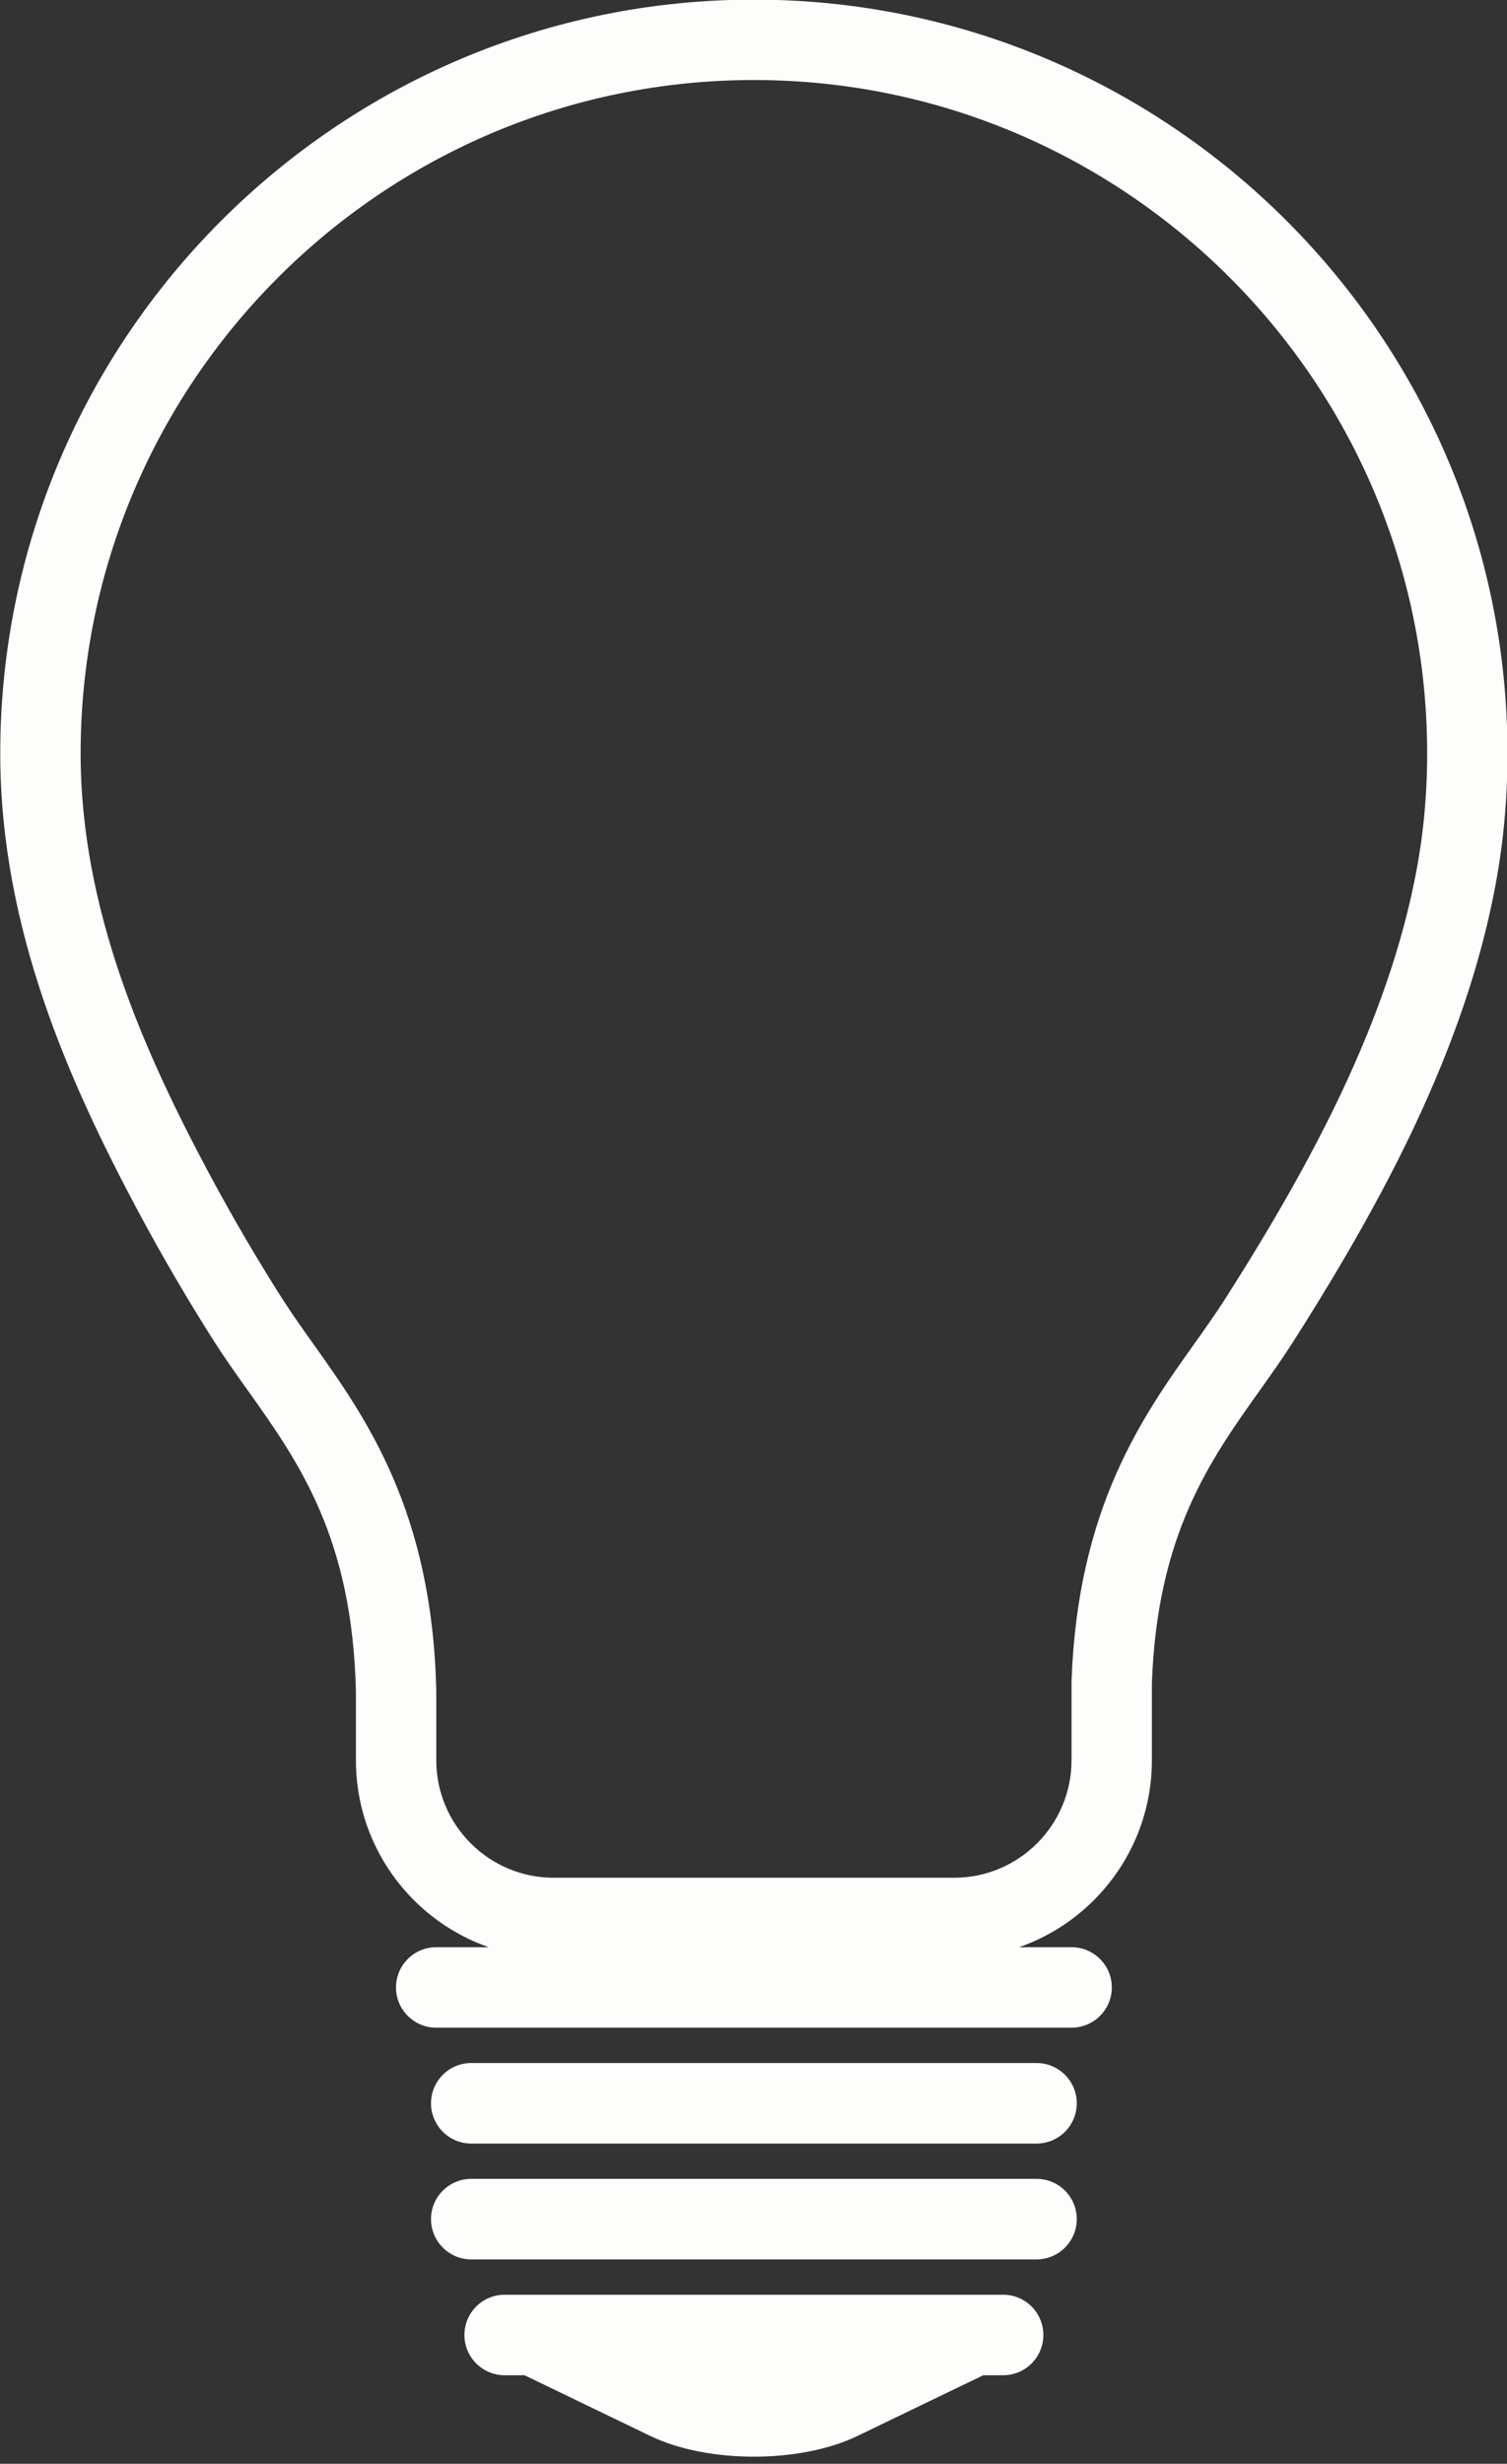
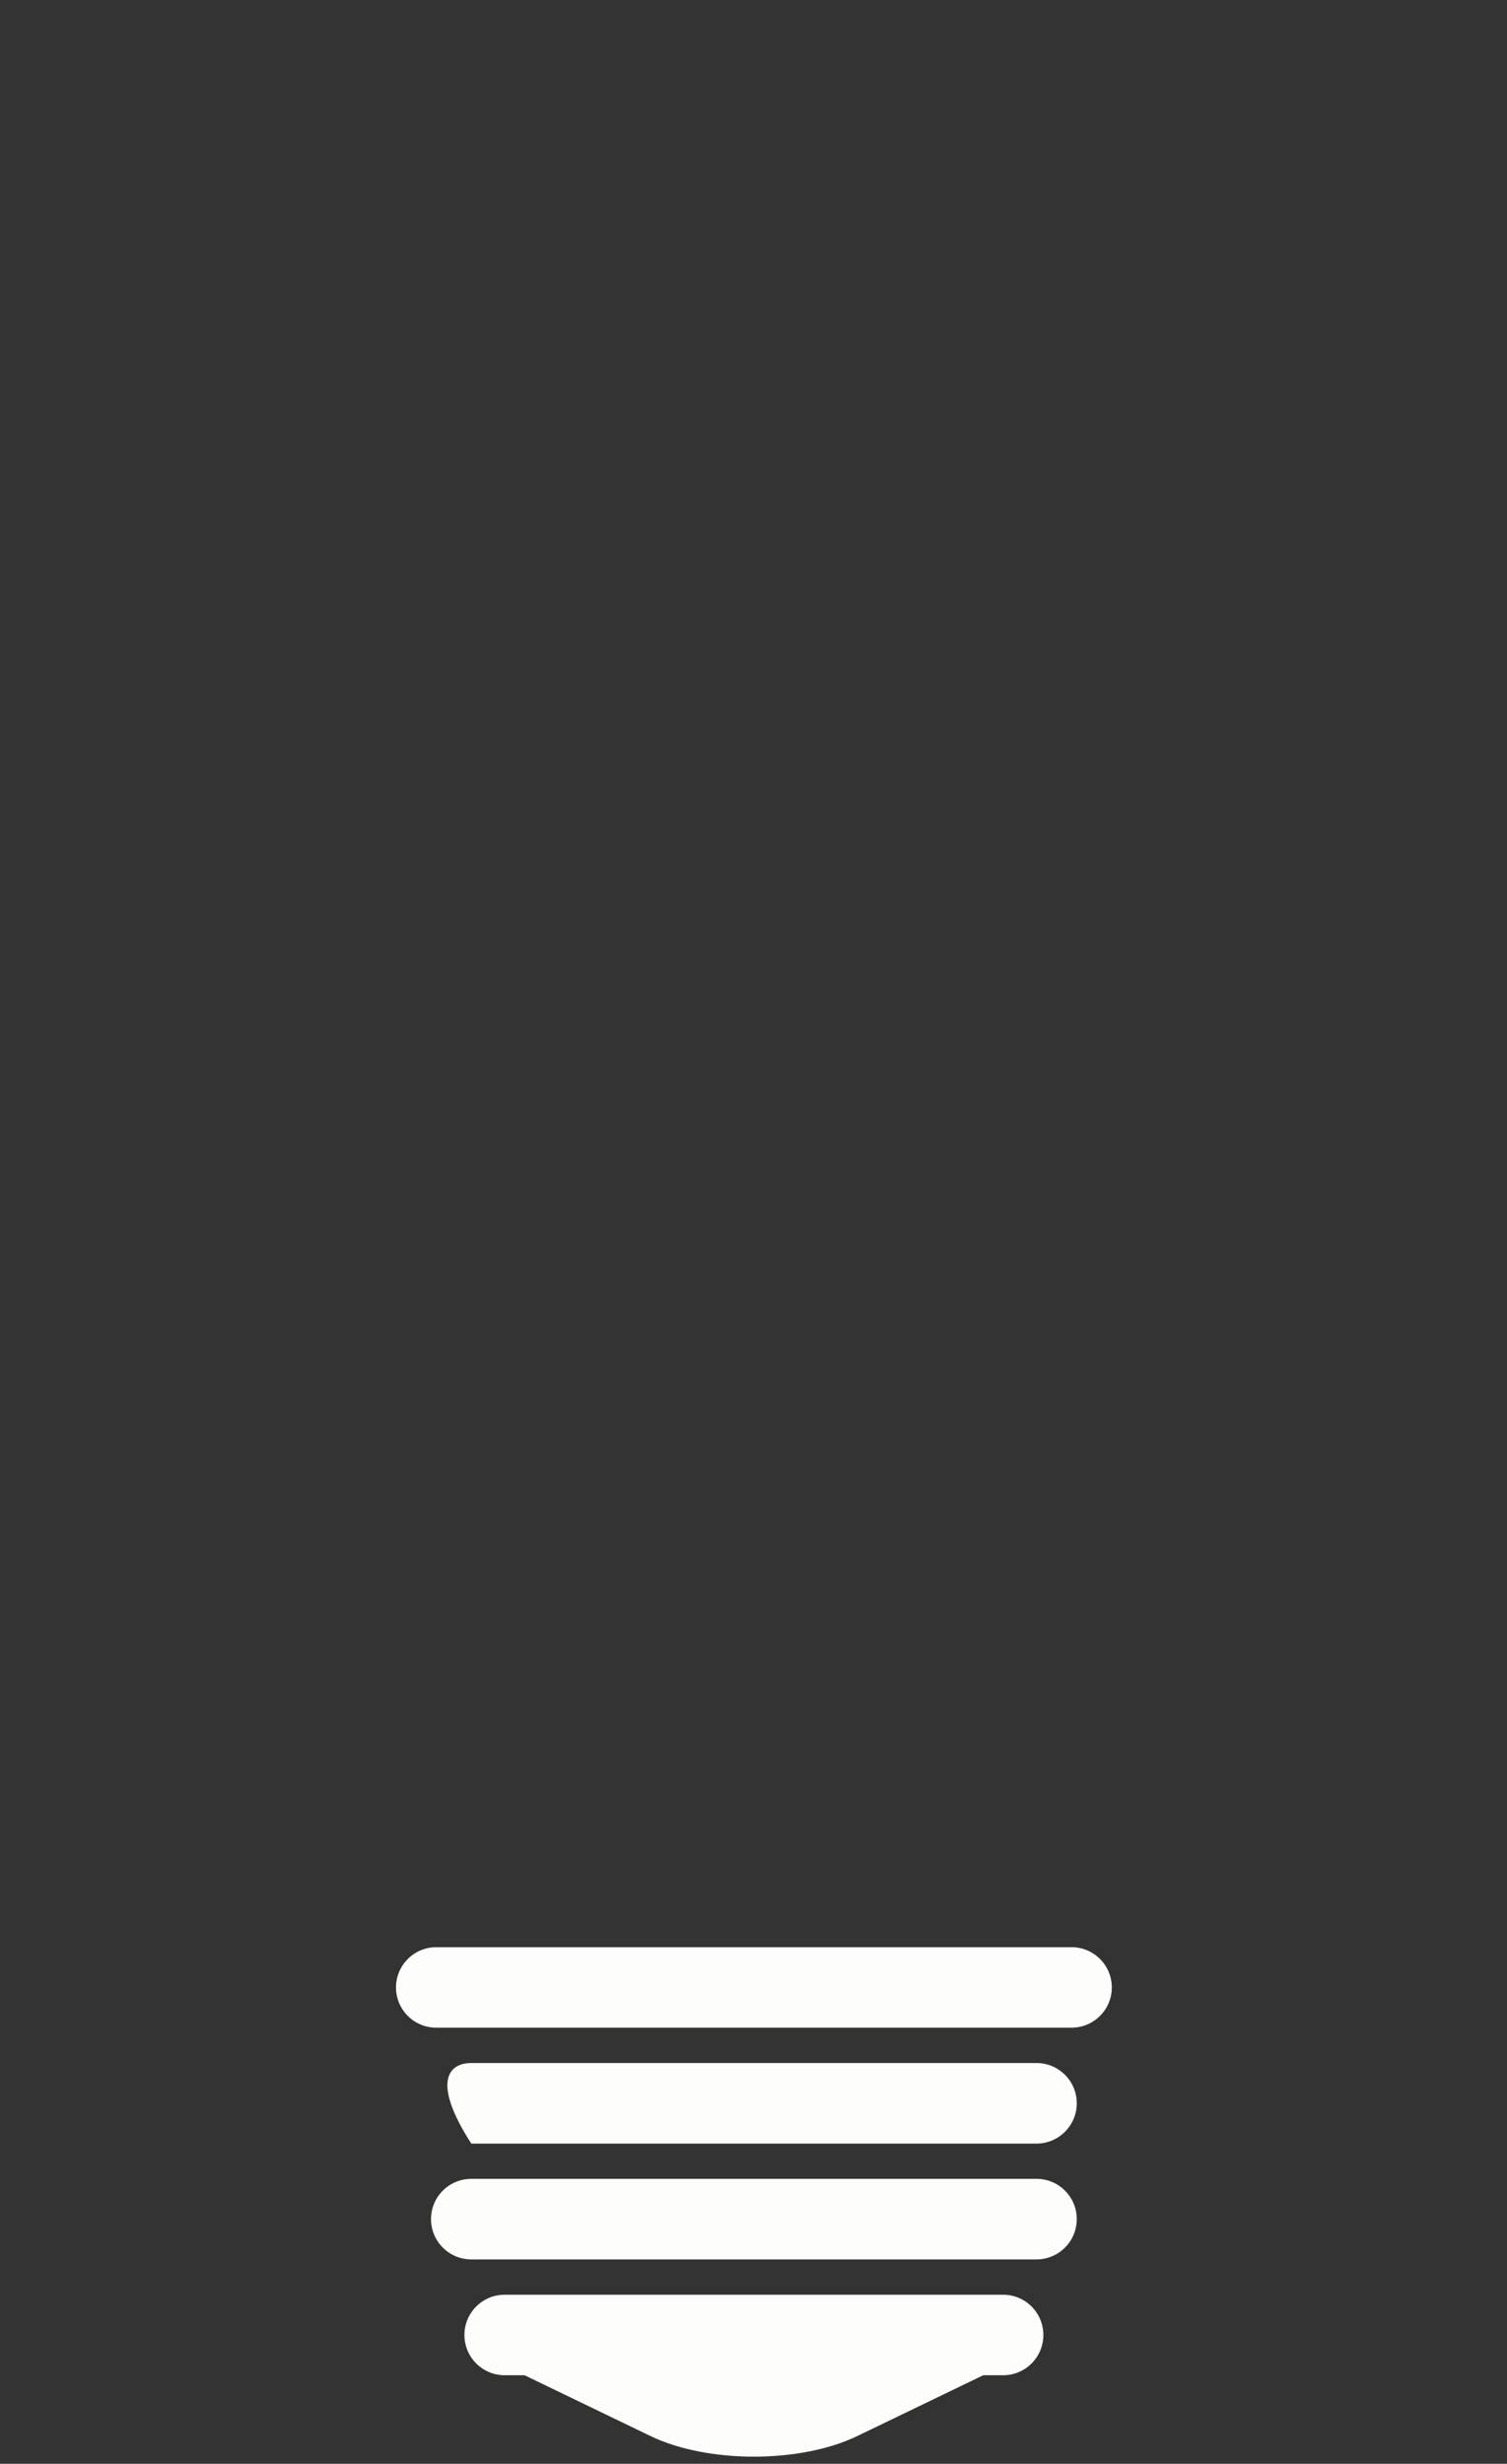
<svg xmlns="http://www.w3.org/2000/svg" fill="#000000" height="328" preserveAspectRatio="xMidYMid meet" version="1" viewBox="112.2 49.1 200.7 328.0" width="200.7" zoomAndPan="magnify">
  <rect x="112.2" y="49.1" width="200.7" height="328.0" fill="#333333" stroke="none" />
  <g fill="#fdfdfb" id="change1_1">
-     <path d="M 212.602 59.754 C 163.16 59.754 122.938 99.977 122.938 149.414 C 122.938 170.457 131.594 189.488 140.055 205.336 C 143.086 210.996 146.367 216.613 149.812 222.031 C 151.031 223.938 152.402 225.867 153.855 227.91 C 160.945 237.867 169.77 250.258 170.305 274.23 L 170.305 283.449 C 170.305 292.066 177.316 299.078 185.938 299.078 L 239.27 299.078 C 247.891 299.078 254.902 292.066 254.902 283.449 L 254.902 273.109 L 254.906 272.926 C 255.719 249.82 264.355 237.684 271.301 227.934 C 272.758 225.883 274.133 223.945 275.359 222.027 C 283.977 208.52 289.984 197.32 294.27 186.793 C 297.234 179.488 299.328 172.664 300.66 165.934 C 301.727 160.629 302.266 155.074 302.266 149.414 C 302.266 99.977 262.039 59.754 212.602 59.754 Z M 239.27 309.781 L 185.938 309.781 C 171.414 309.781 159.602 297.973 159.602 283.449 L 159.602 274.352 C 159.141 253.785 152.023 243.785 145.141 234.117 C 143.605 231.961 142.156 229.926 140.785 227.785 C 137.191 222.137 133.77 216.281 130.613 210.383 C 121.527 193.363 112.234 172.816 112.234 149.414 C 112.234 94.07 157.262 49.051 212.602 49.051 C 267.941 49.051 312.965 94.07 312.965 149.414 C 312.965 155.781 312.355 162.039 311.156 168.023 C 309.691 175.418 307.41 182.883 304.184 190.824 C 299.648 201.973 293.355 213.715 284.383 227.781 C 283.012 229.934 281.559 231.977 280.02 234.137 C 273.285 243.598 266.32 253.379 265.605 273.207 L 265.605 283.449 C 265.605 297.973 253.793 309.781 239.27 309.781" fill="inherit" />
    <path d="M 178.246 363.469 L 198.816 373.395 C 206.434 377.066 218.773 377.066 226.387 373.395 L 246.961 363.469 L 178.246 363.469" fill="inherit" />
    <path d="M 251.152 359.953 C 251.152 362.906 248.762 365.309 245.793 365.309 L 179.41 365.309 C 176.449 365.309 174.051 362.906 174.051 359.953 C 174.051 356.984 176.449 354.59 179.41 354.59 L 245.793 354.59 C 248.762 354.59 251.152 356.984 251.152 359.953" fill="inherit" />
    <path d="M 255.602 344.523 C 255.602 347.488 253.199 349.887 250.242 349.887 L 174.965 349.887 C 172.004 349.887 169.602 347.488 169.602 344.523 C 169.602 341.562 172.004 339.164 174.965 339.164 L 250.242 339.164 C 253.199 339.164 255.602 341.562 255.602 344.523" fill="inherit" />
-     <path d="M 255.602 329.102 C 255.602 332.062 253.199 334.469 250.242 334.469 L 174.965 334.469 C 172.004 334.469 169.602 332.062 169.602 329.102 C 169.602 326.145 172.004 323.742 174.965 323.742 L 250.242 323.742 C 253.199 323.742 255.602 326.145 255.602 329.102" fill="inherit" />
+     <path d="M 255.602 329.102 C 255.602 332.062 253.199 334.469 250.242 334.469 L 174.965 334.469 C 169.602 326.145 172.004 323.742 174.965 323.742 L 250.242 323.742 C 253.199 323.742 255.602 326.145 255.602 329.102" fill="inherit" />
    <path d="M 260.27 313.684 C 260.27 316.641 257.867 319.039 254.906 319.039 L 170.293 319.039 C 167.34 319.039 164.938 316.641 164.938 313.684 C 164.938 310.727 167.34 308.324 170.293 308.324 L 254.906 308.324 C 257.867 308.324 260.27 310.727 260.27 313.684" fill="inherit" />
  </g>
</svg>